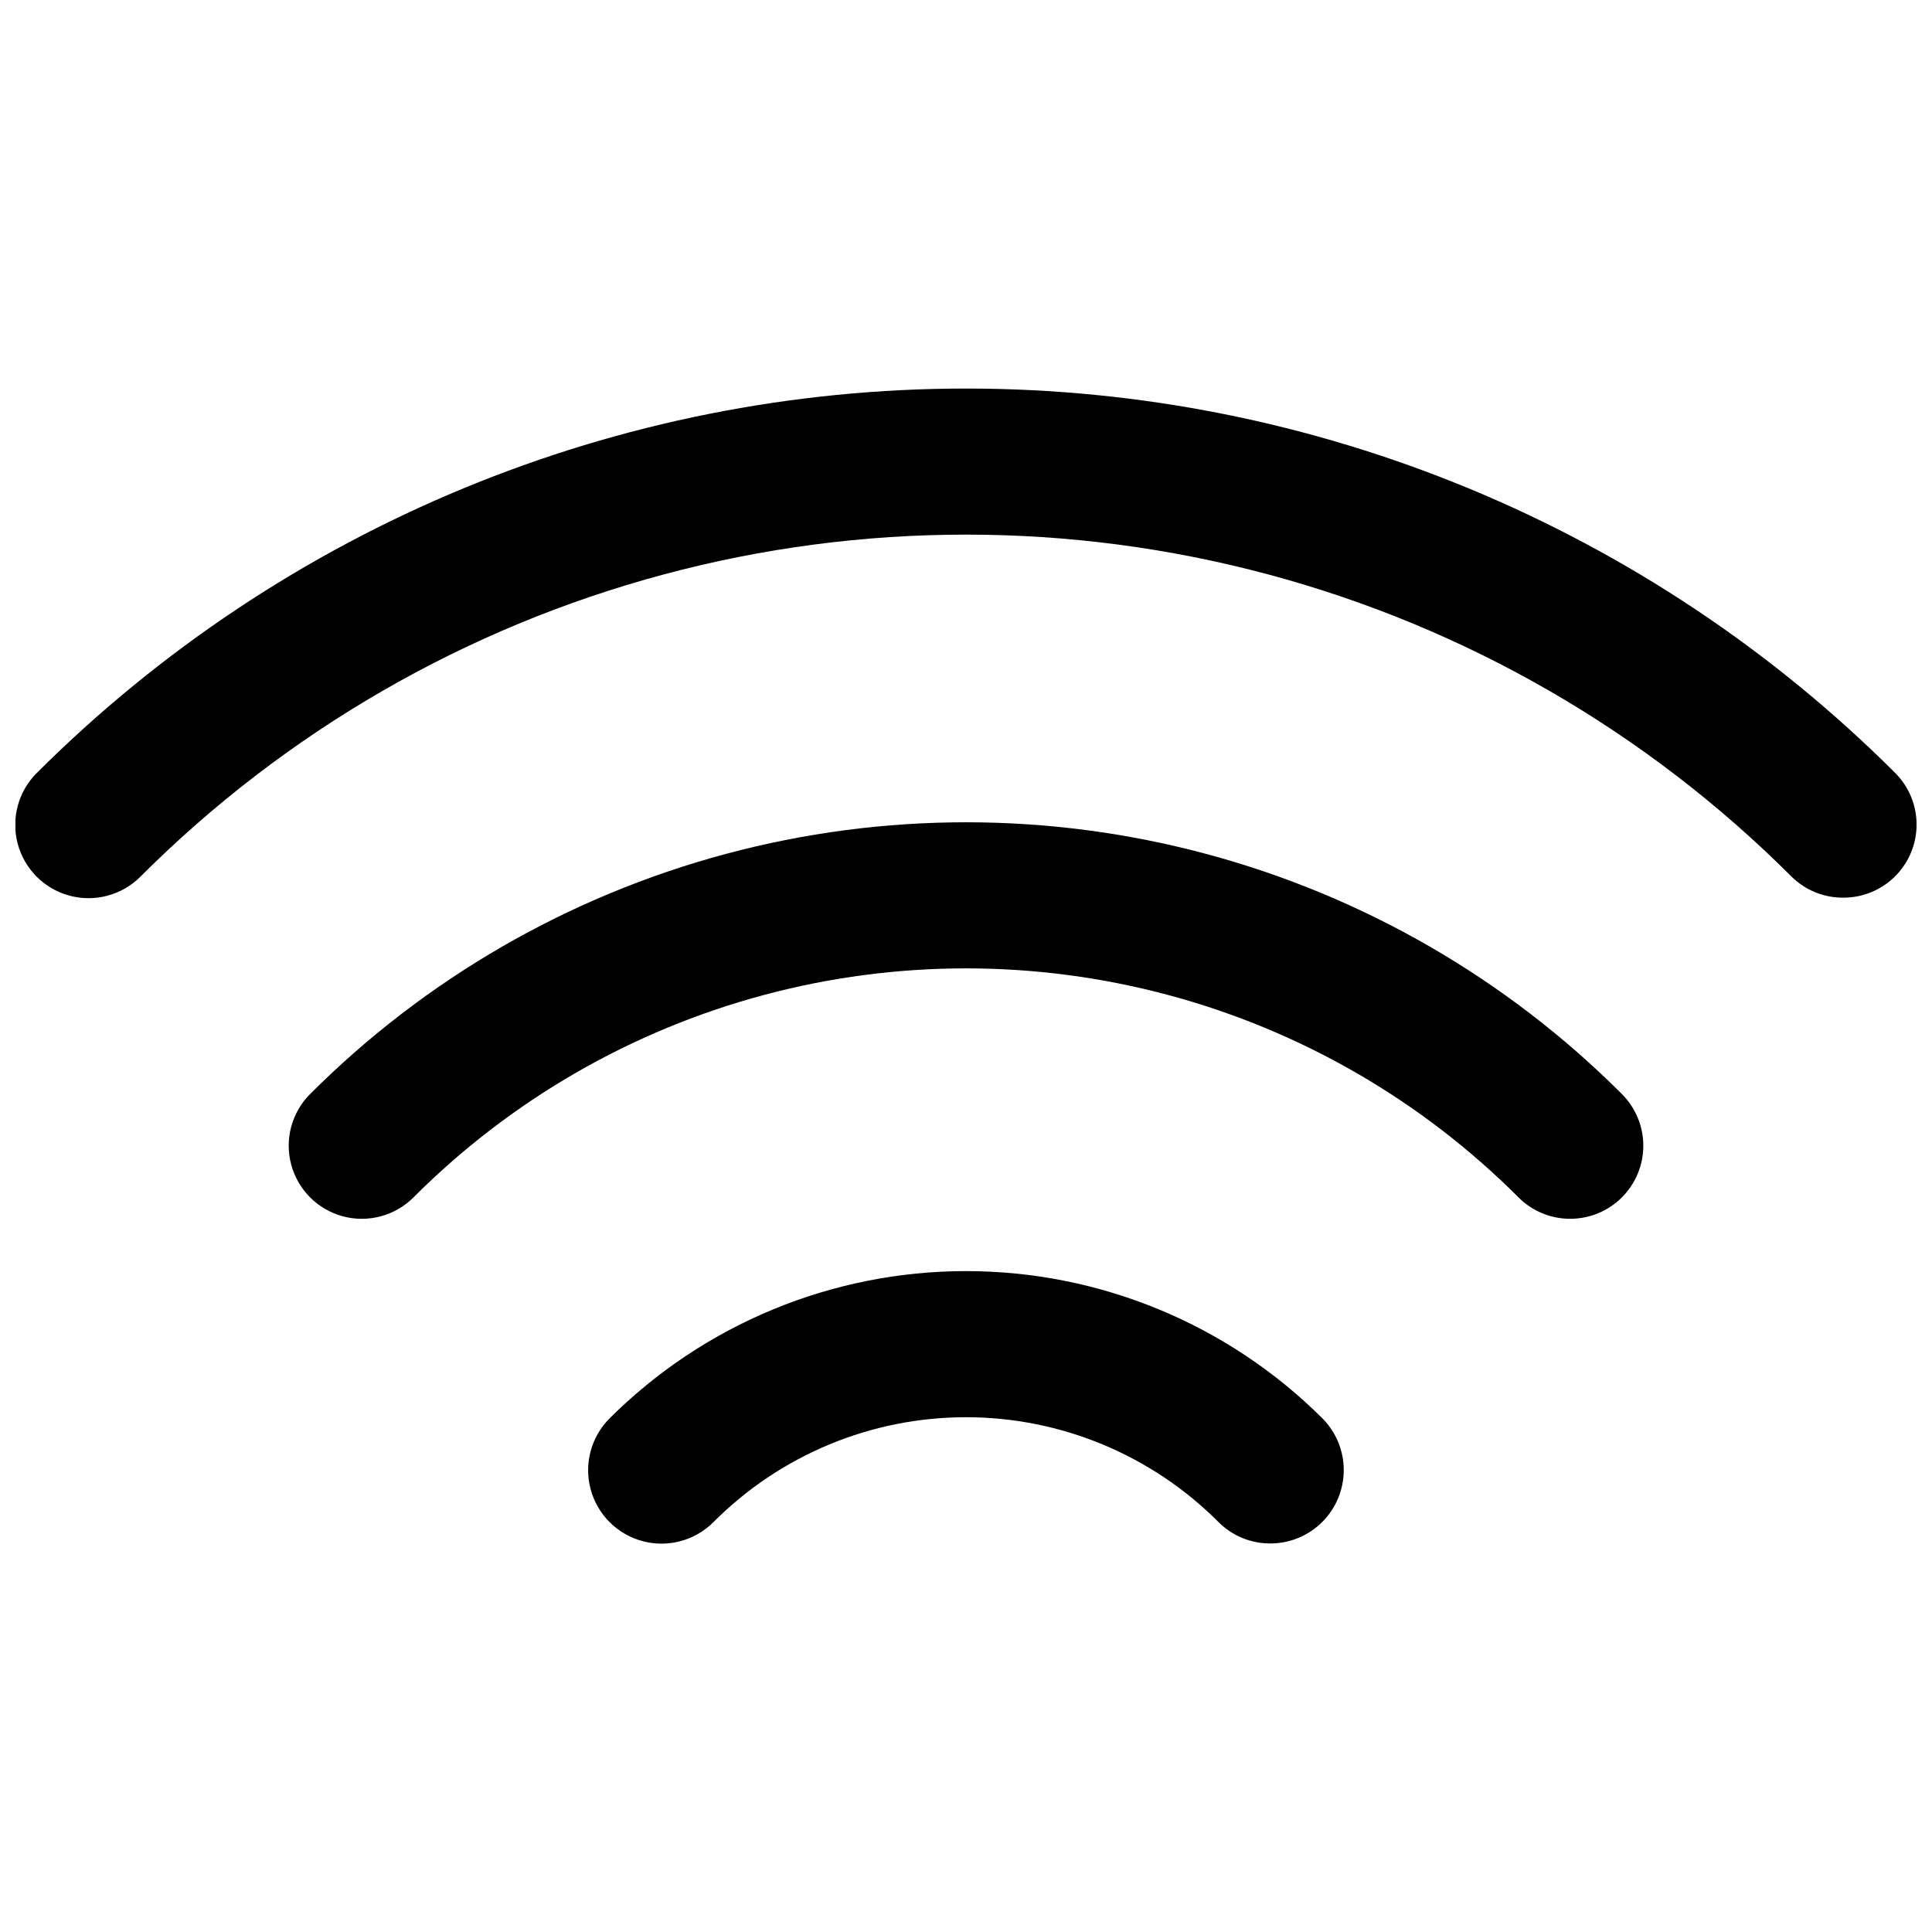
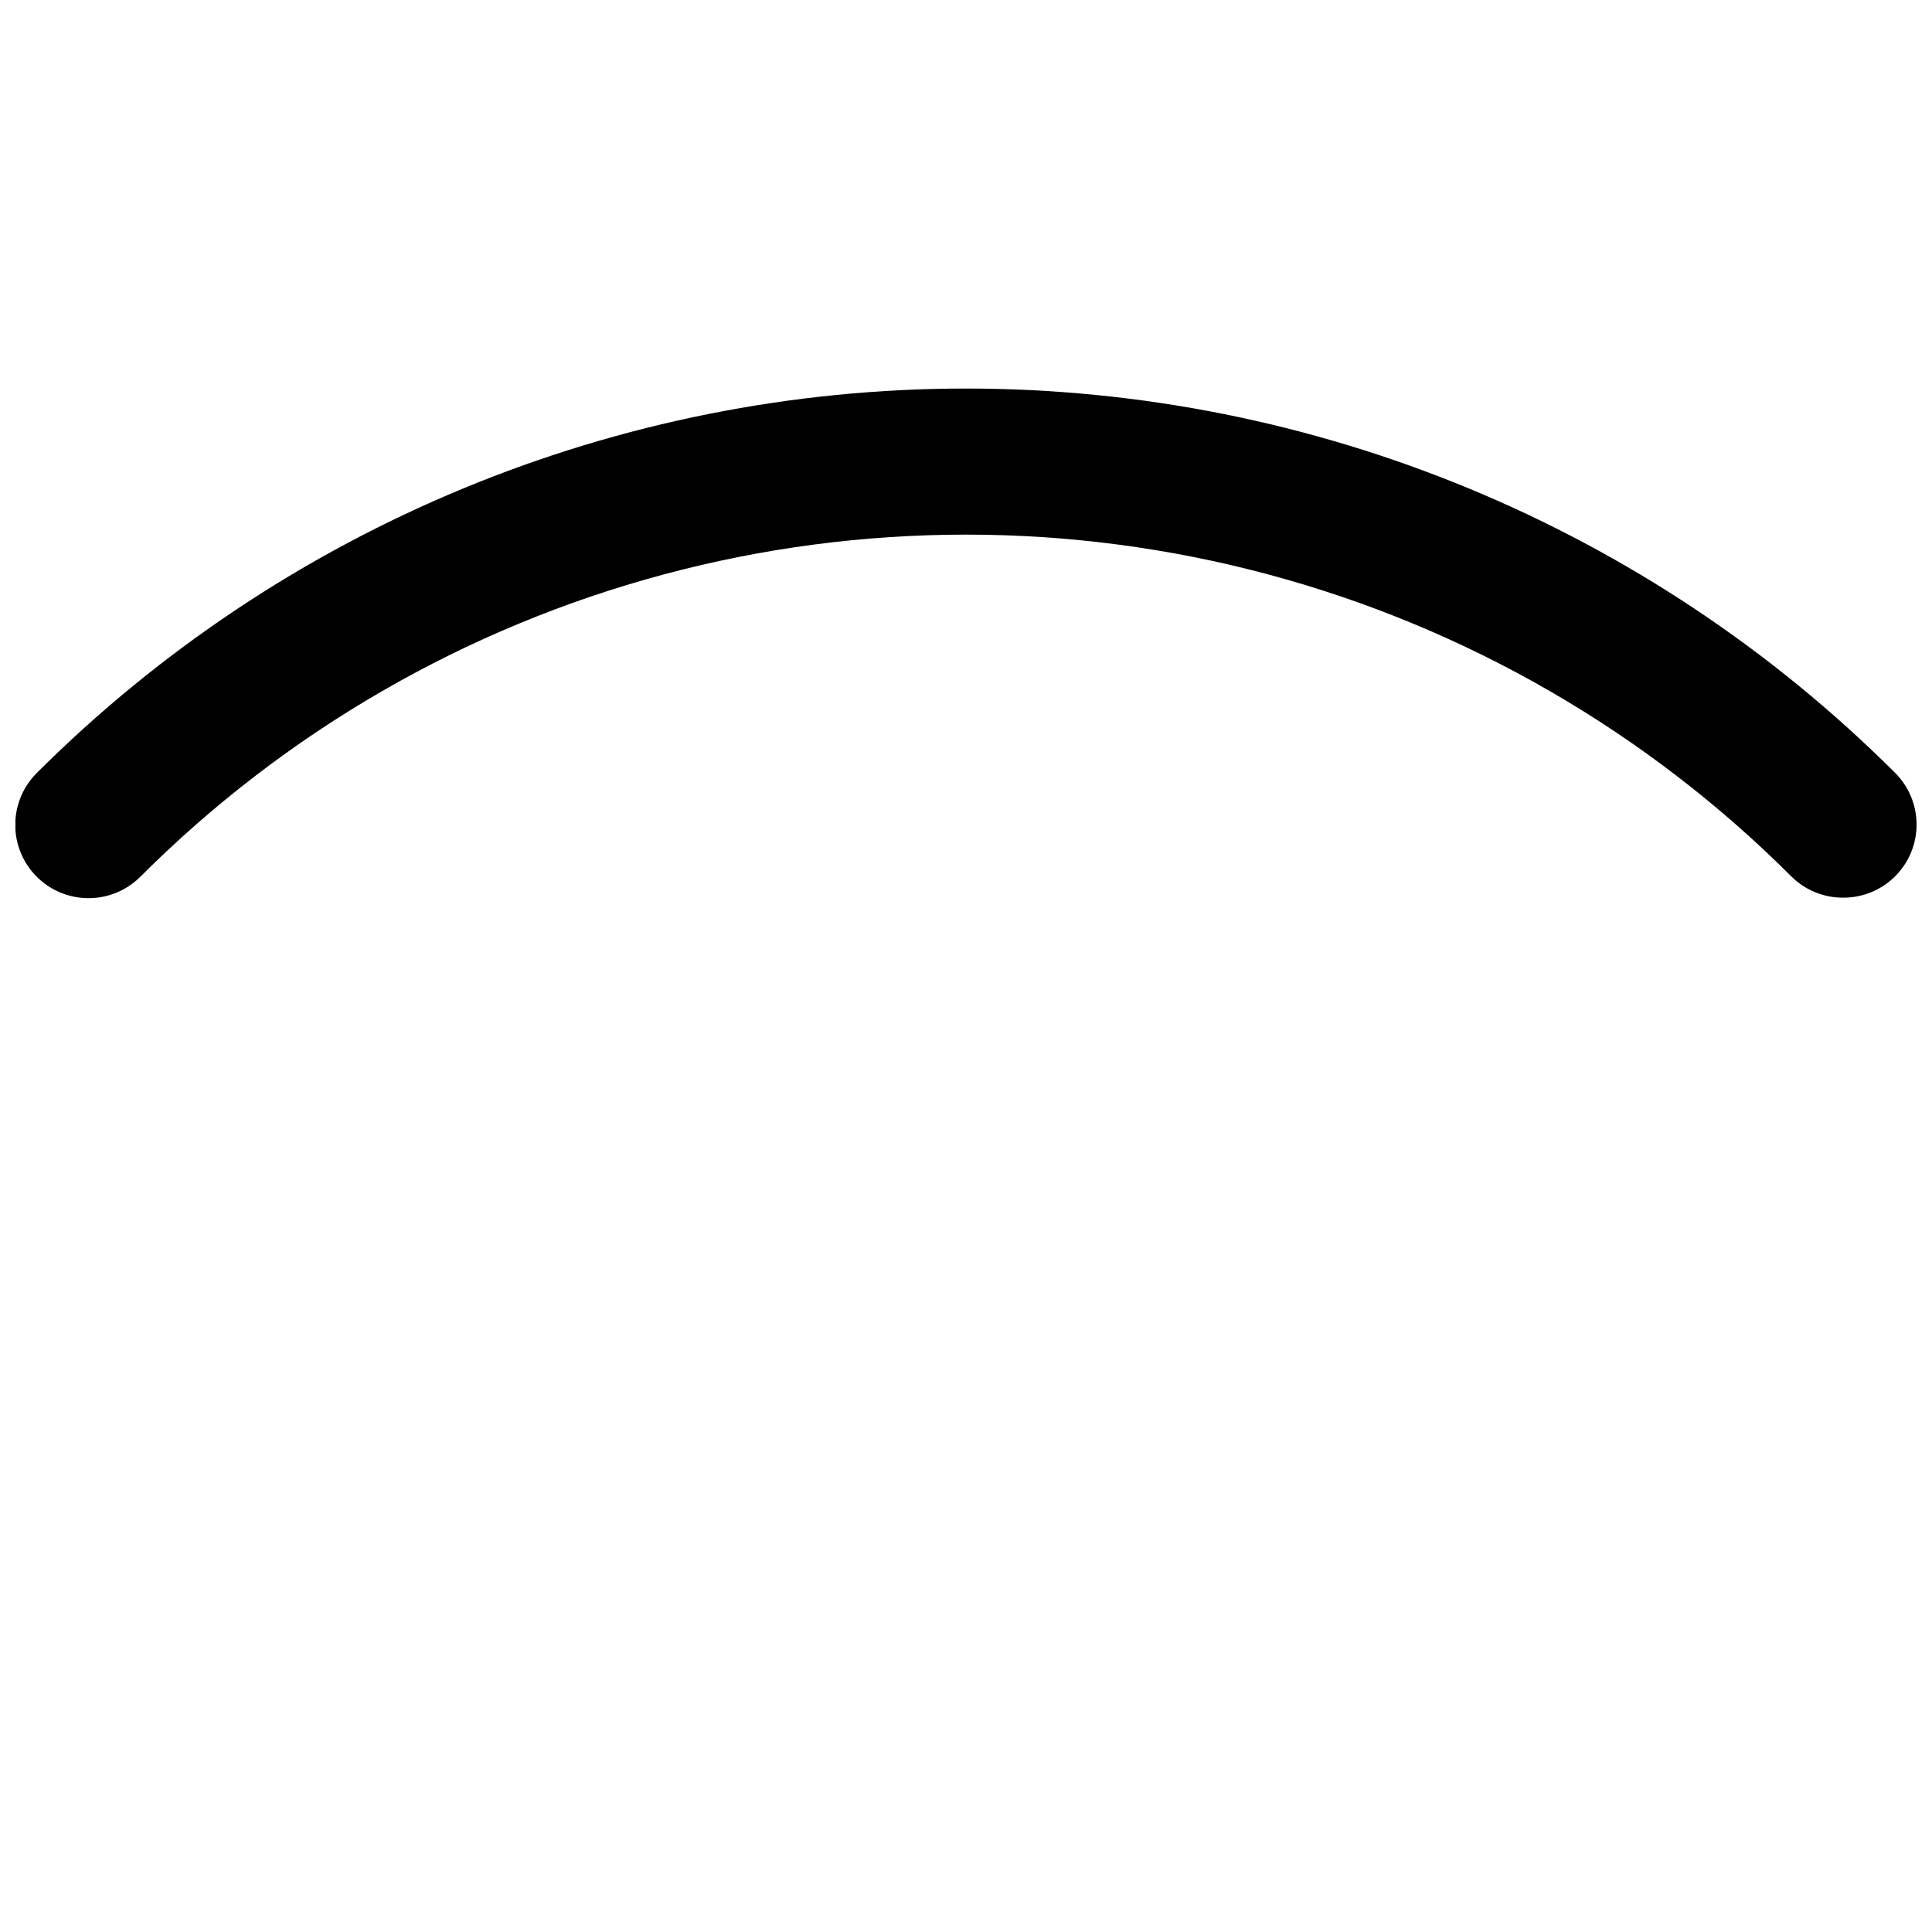
<svg xmlns="http://www.w3.org/2000/svg" width="800px" height="800px" version="1.1" viewBox="144 144 512 512">
  <defs>
    <clipPath id="a">
      <path d="m148.09 246h503.81v137h-503.81z" />
    </clipPath>
  </defs>
-   <path d="m480.61 553.03c-5.141 0.012-10.07-2.031-13.699-5.668-17.723-17.785-41.801-27.785-66.91-27.785-25.113 0-49.188 10-66.914 27.785-4.906 4.922-12.066 6.852-18.785 5.062-6.715-1.789-11.965-7.027-13.773-13.738s0.098-13.875 5.008-18.797c25.082-25 59.051-39.035 94.465-39.035 35.41 0 69.379 14.035 94.461 39.035 3.621 3.644 5.648 8.574 5.644 13.711-0.004 5.137-2.039 10.062-5.664 13.703-3.621 3.641-8.539 5.699-13.676 5.727z" />
-   <path d="m560.12 466.99c-5.141 0.012-10.07-2.027-13.699-5.668-25.691-25.719-57.707-44.219-92.82-53.633-35.113-9.414-72.086-9.414-107.2 0-35.113 9.414-67.129 27.914-92.82 53.633-4.894 4.894-12.023 6.805-18.711 5.016-6.684-1.793-11.906-7.012-13.695-13.699-1.793-6.684 0.117-13.816 5.012-18.711 30.508-30.516 68.512-52.465 110.19-63.637 41.68-11.172 85.566-11.172 127.25 0 41.68 11.172 79.684 33.121 110.19 63.637 3.633 3.633 5.676 8.559 5.676 13.699 0 5.137-2.039 10.062-5.676 13.695-3.633 3.633-8.559 5.672-13.695 5.668z" />
  <g clip-path="url(#a)">
    <path d="m632.54 381.89c-5.117 0.051-10.043-1.93-13.699-5.512-38.402-38.434-86.254-66.078-138.73-80.145-52.48-14.07-107.74-14.07-160.22 0-52.48 14.066-100.33 41.711-138.73 80.145-4.922 4.894-12.082 6.789-18.777 4.973-6.699-1.812-11.922-7.066-13.699-13.773-1.777-6.711 0.16-13.859 5.082-18.75 65.352-65.223 153.91-101.86 246.24-101.86 92.328 0 180.89 36.633 246.23 101.86 3.637 3.629 5.676 8.559 5.676 13.695 0 5.137-2.039 10.062-5.672 13.695-3.633 3.633-8.562 5.672-13.699 5.672z" />
  </g>
</svg>